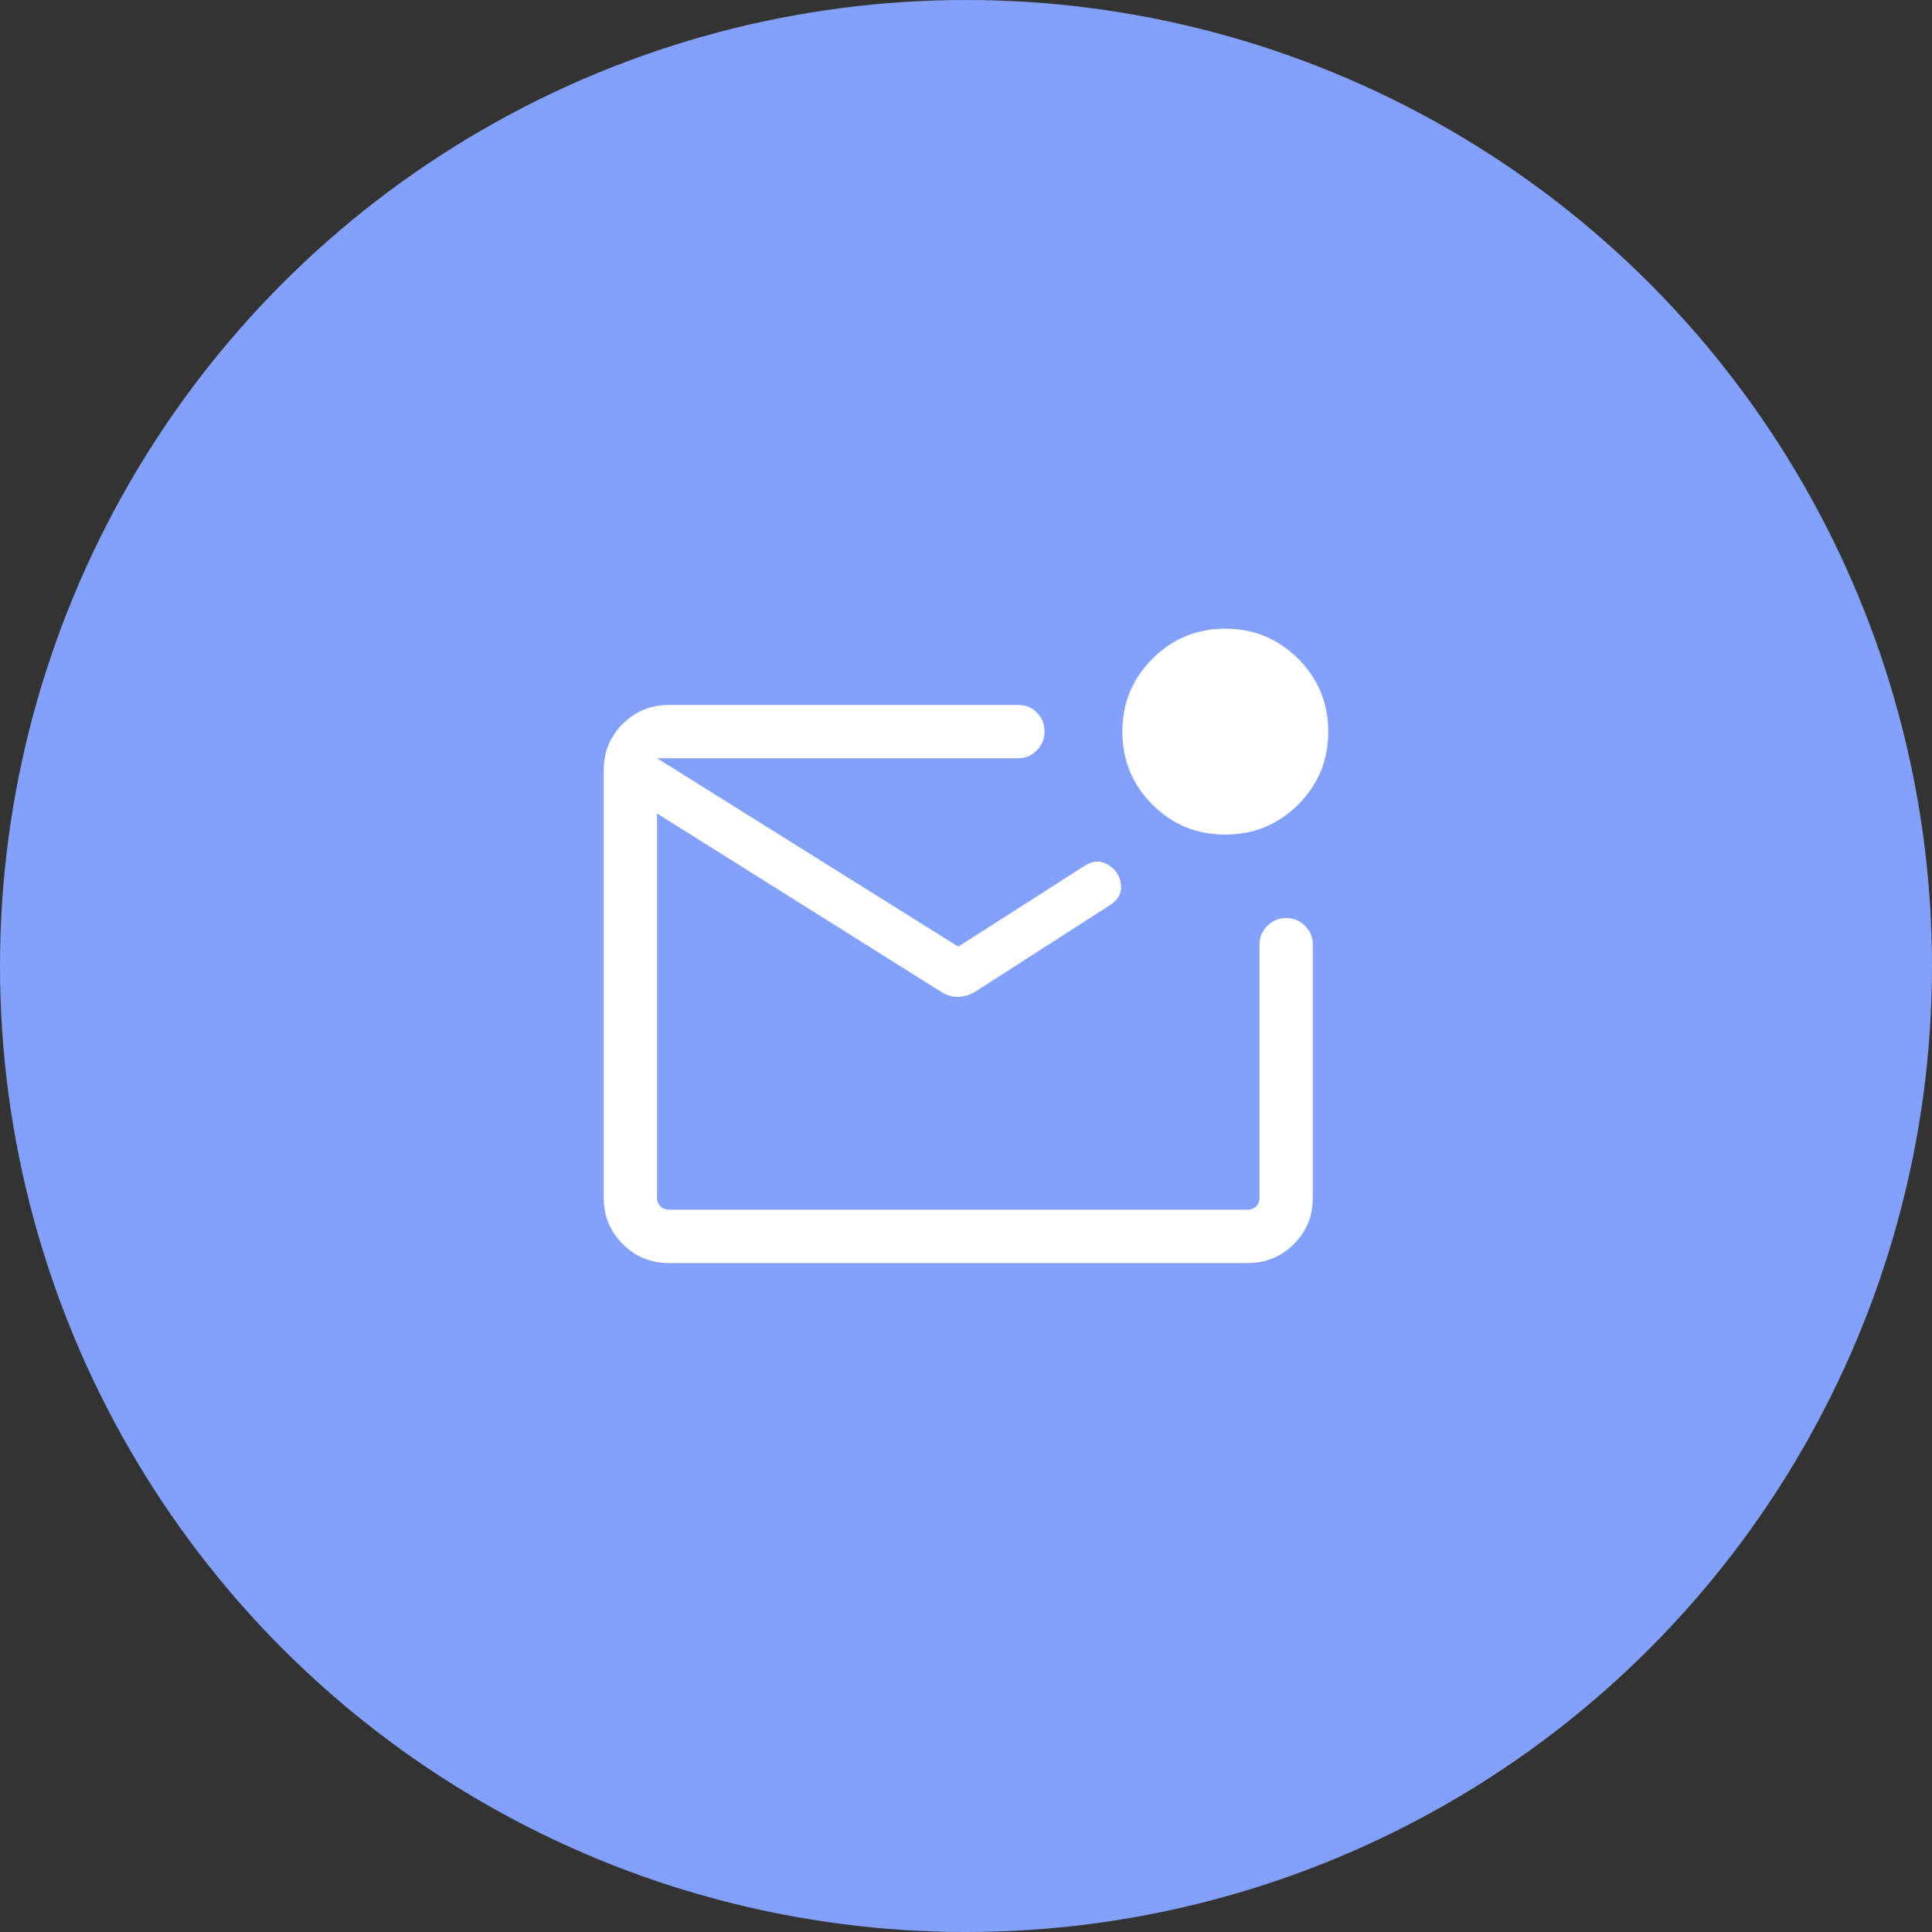
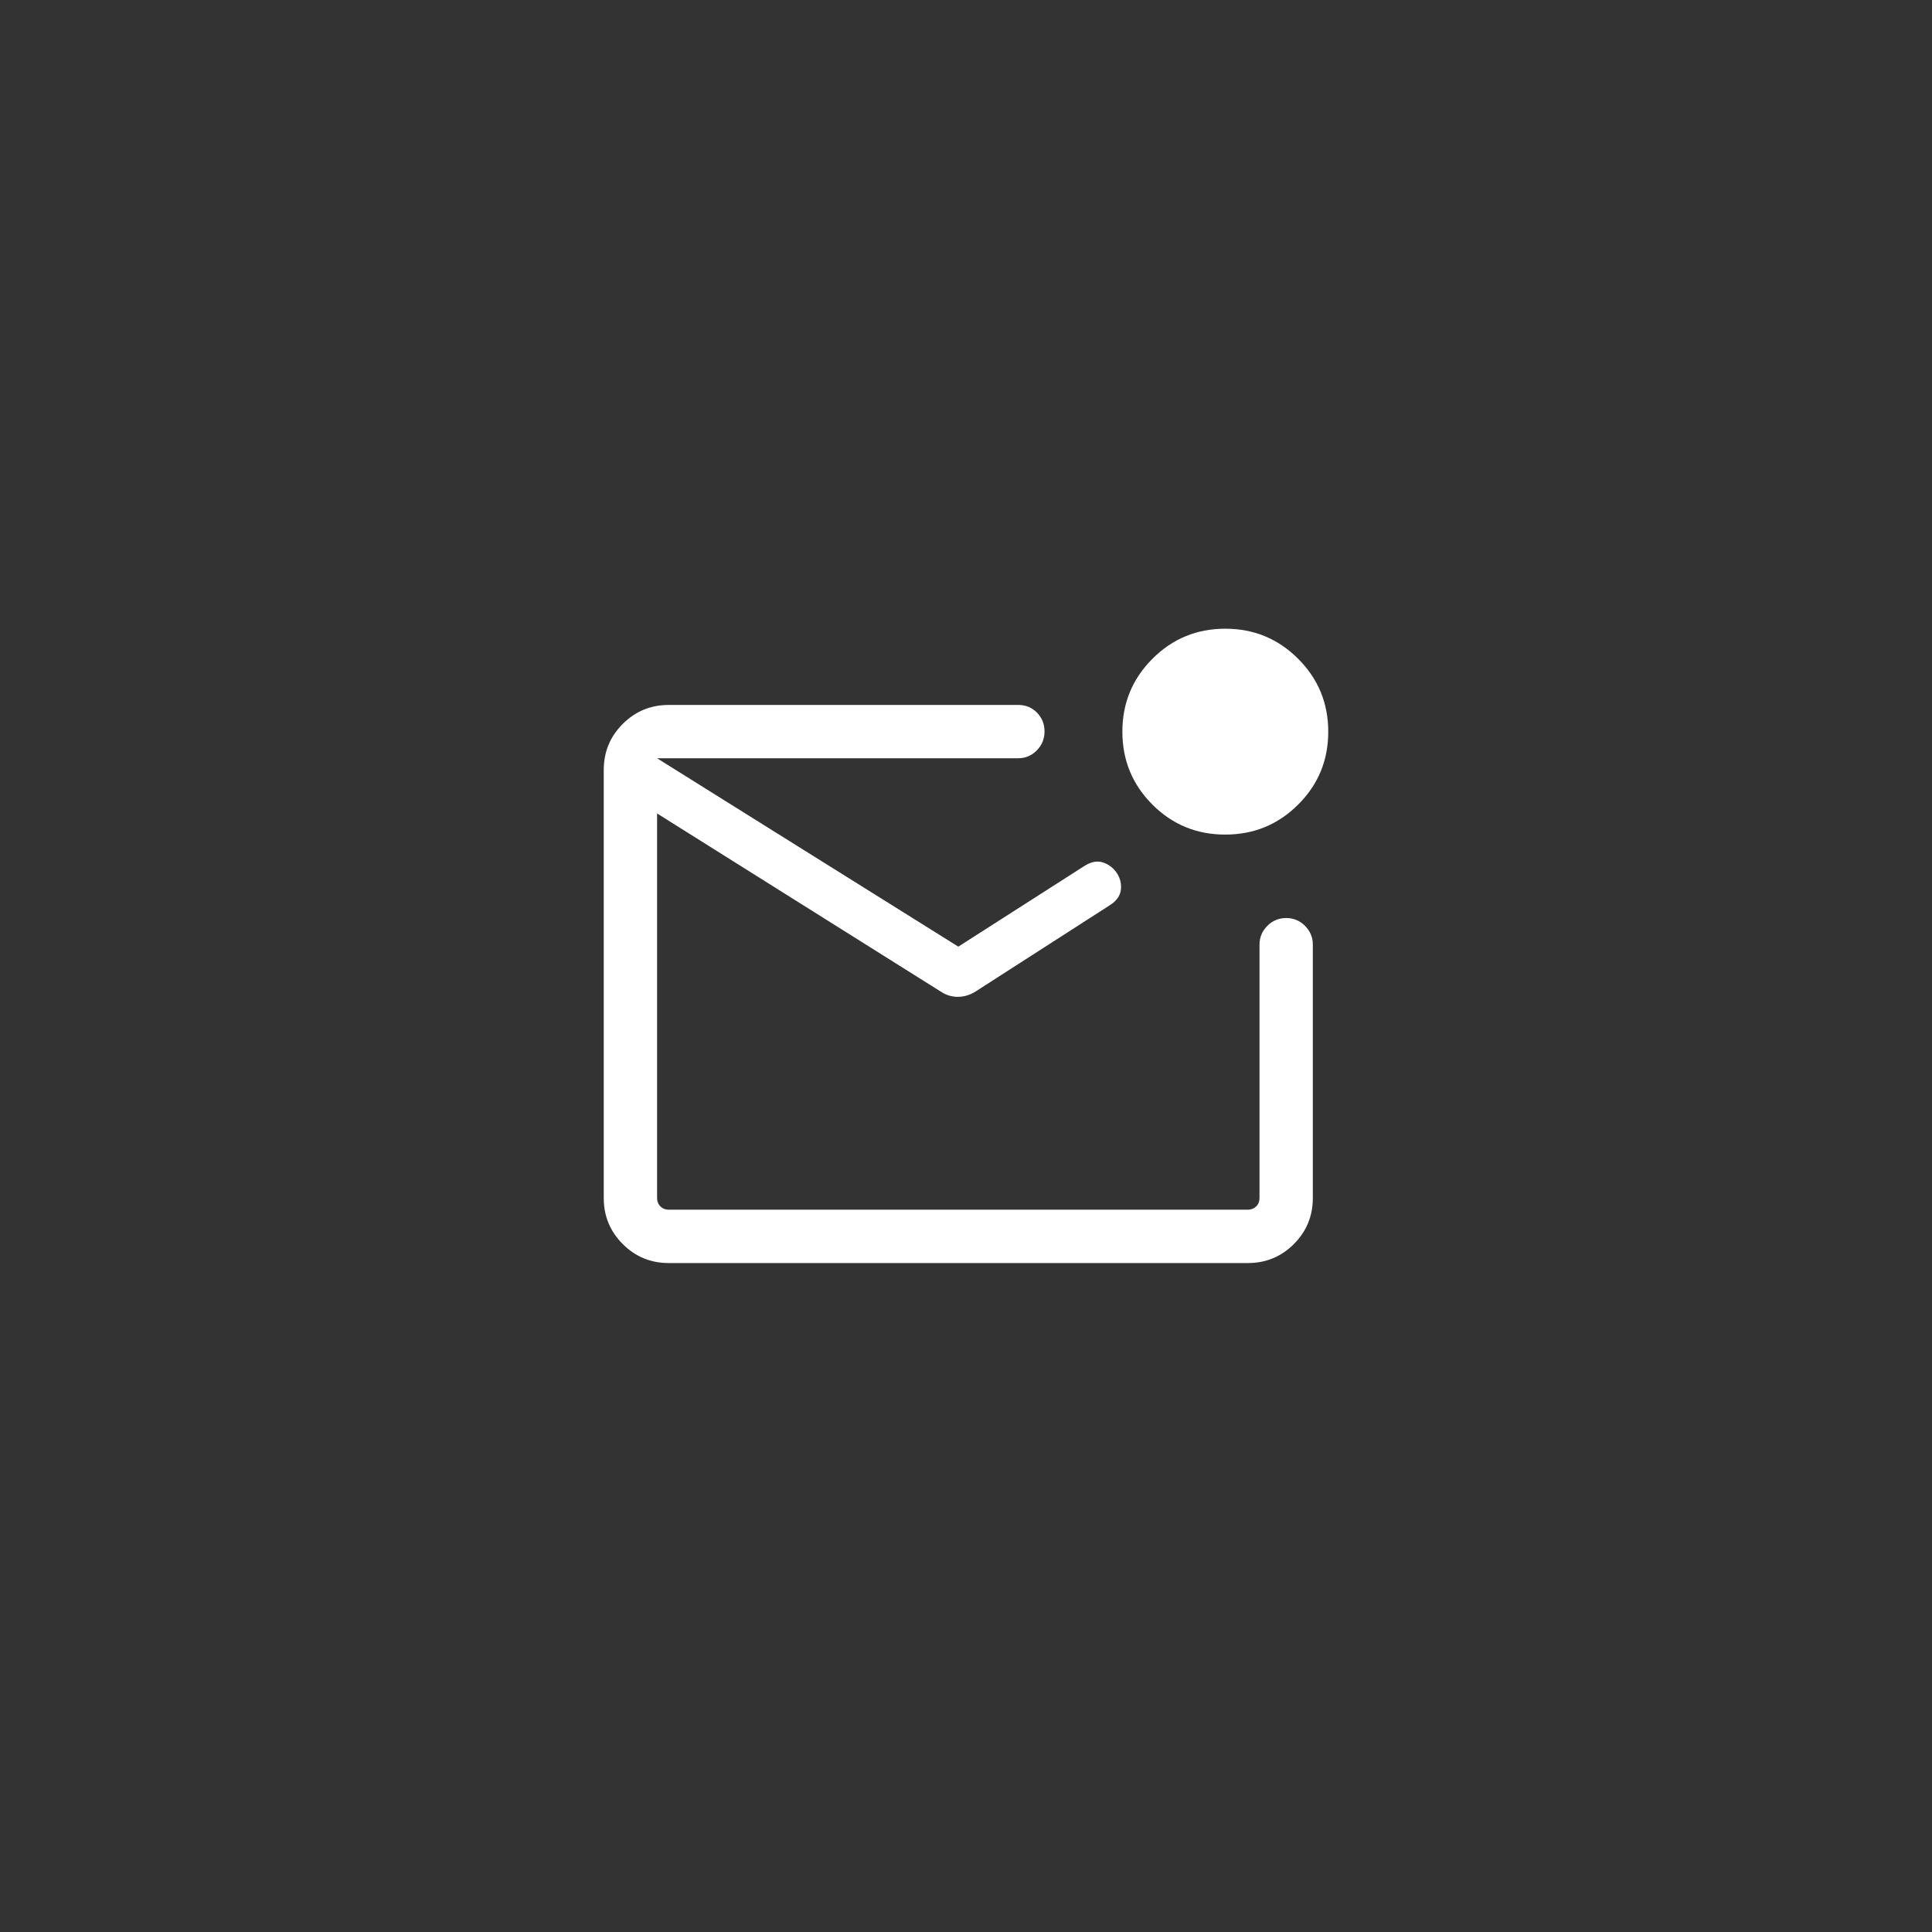
<svg xmlns="http://www.w3.org/2000/svg" width="48" height="48" viewBox="0 0 48 48" fill="none">
  <rect x="0" y="0" width="48" height="48" fill="#333333" stroke="none" />
-   <circle cx="24" cy="24" r="24" fill="#83A1FB" />
-   <path d="M16.615 31.38C16.167 31.38 15.786 31.223 15.472 30.908C15.157 30.594 15 30.213 15 29.765V19.129C15 18.681 15.157 18.3 15.472 17.986C15.786 17.671 16.168 17.514 16.617 17.514H25.298C25.482 17.514 25.637 17.577 25.761 17.703C25.886 17.829 25.949 17.983 25.951 18.164C25.953 18.35 25.89 18.509 25.761 18.641C25.632 18.773 25.476 18.839 25.291 18.839H16.325V29.763C16.325 29.848 16.353 29.918 16.407 29.973C16.462 30.027 16.532 30.055 16.617 30.055H31C31.085 30.055 31.155 30.027 31.21 29.973C31.265 29.918 31.292 29.848 31.292 29.763V23.469C31.292 23.288 31.357 23.133 31.486 23.003C31.616 22.873 31.772 22.808 31.955 22.808C32.137 22.808 32.293 22.873 32.423 23.003C32.552 23.133 32.617 23.288 32.617 23.469V29.763C32.617 30.212 32.46 30.594 32.146 30.908C31.831 31.223 31.45 31.38 31.003 31.38H16.615ZM23.809 23.519L26.949 21.51C27.116 21.406 27.271 21.38 27.414 21.431C27.556 21.481 27.67 21.571 27.754 21.7C27.835 21.829 27.866 21.968 27.846 22.116C27.826 22.263 27.734 22.389 27.57 22.492L24.234 24.636C24.101 24.719 23.959 24.763 23.809 24.766C23.658 24.769 23.518 24.728 23.388 24.645L16.325 20.21V18.839L23.809 23.519ZM30.44 20.735C29.73 20.735 29.127 20.486 28.63 19.989C28.134 19.491 27.885 18.888 27.885 18.178C27.885 17.469 28.134 16.866 28.631 16.368C29.129 15.869 29.732 15.62 30.441 15.62C31.151 15.62 31.754 15.869 32.252 16.367C32.751 16.866 33 17.47 33 18.18C33 18.89 32.751 19.493 32.252 19.99C31.754 20.487 31.15 20.735 30.44 20.735Z" fill="white" />
+   <path d="M16.615 31.38C16.167 31.38 15.786 31.223 15.472 30.908C15.157 30.594 15 30.213 15 29.765V19.129C15 18.681 15.157 18.3 15.472 17.986C15.786 17.671 16.168 17.514 16.617 17.514H25.298C25.482 17.514 25.637 17.577 25.761 17.703C25.886 17.829 25.949 17.983 25.951 18.164C25.953 18.35 25.89 18.509 25.761 18.641C25.632 18.773 25.476 18.839 25.291 18.839H16.325V29.763C16.325 29.848 16.353 29.918 16.407 29.973C16.462 30.027 16.532 30.055 16.617 30.055H31C31.085 30.055 31.155 30.027 31.21 29.973C31.265 29.918 31.292 29.848 31.292 29.763V23.469C31.292 23.288 31.357 23.133 31.486 23.003C31.616 22.873 31.772 22.808 31.955 22.808C32.137 22.808 32.293 22.873 32.423 23.003C32.552 23.133 32.617 23.288 32.617 23.469V29.763C32.617 30.212 32.46 30.594 32.146 30.908C31.831 31.223 31.45 31.38 31.003 31.38H16.615ZM23.809 23.519L26.949 21.51C27.116 21.406 27.271 21.38 27.414 21.431C27.556 21.481 27.67 21.571 27.754 21.7C27.835 21.829 27.866 21.968 27.846 22.116C27.826 22.263 27.734 22.389 27.57 22.492L24.234 24.636C24.101 24.719 23.959 24.763 23.809 24.766C23.658 24.769 23.518 24.728 23.388 24.645L16.325 20.21V18.839ZM30.44 20.735C29.73 20.735 29.127 20.486 28.63 19.989C28.134 19.491 27.885 18.888 27.885 18.178C27.885 17.469 28.134 16.866 28.631 16.368C29.129 15.869 29.732 15.62 30.441 15.62C31.151 15.62 31.754 15.869 32.252 16.367C32.751 16.866 33 17.47 33 18.18C33 18.89 32.751 19.493 32.252 19.99C31.754 20.487 31.15 20.735 30.44 20.735Z" fill="white" />
</svg>